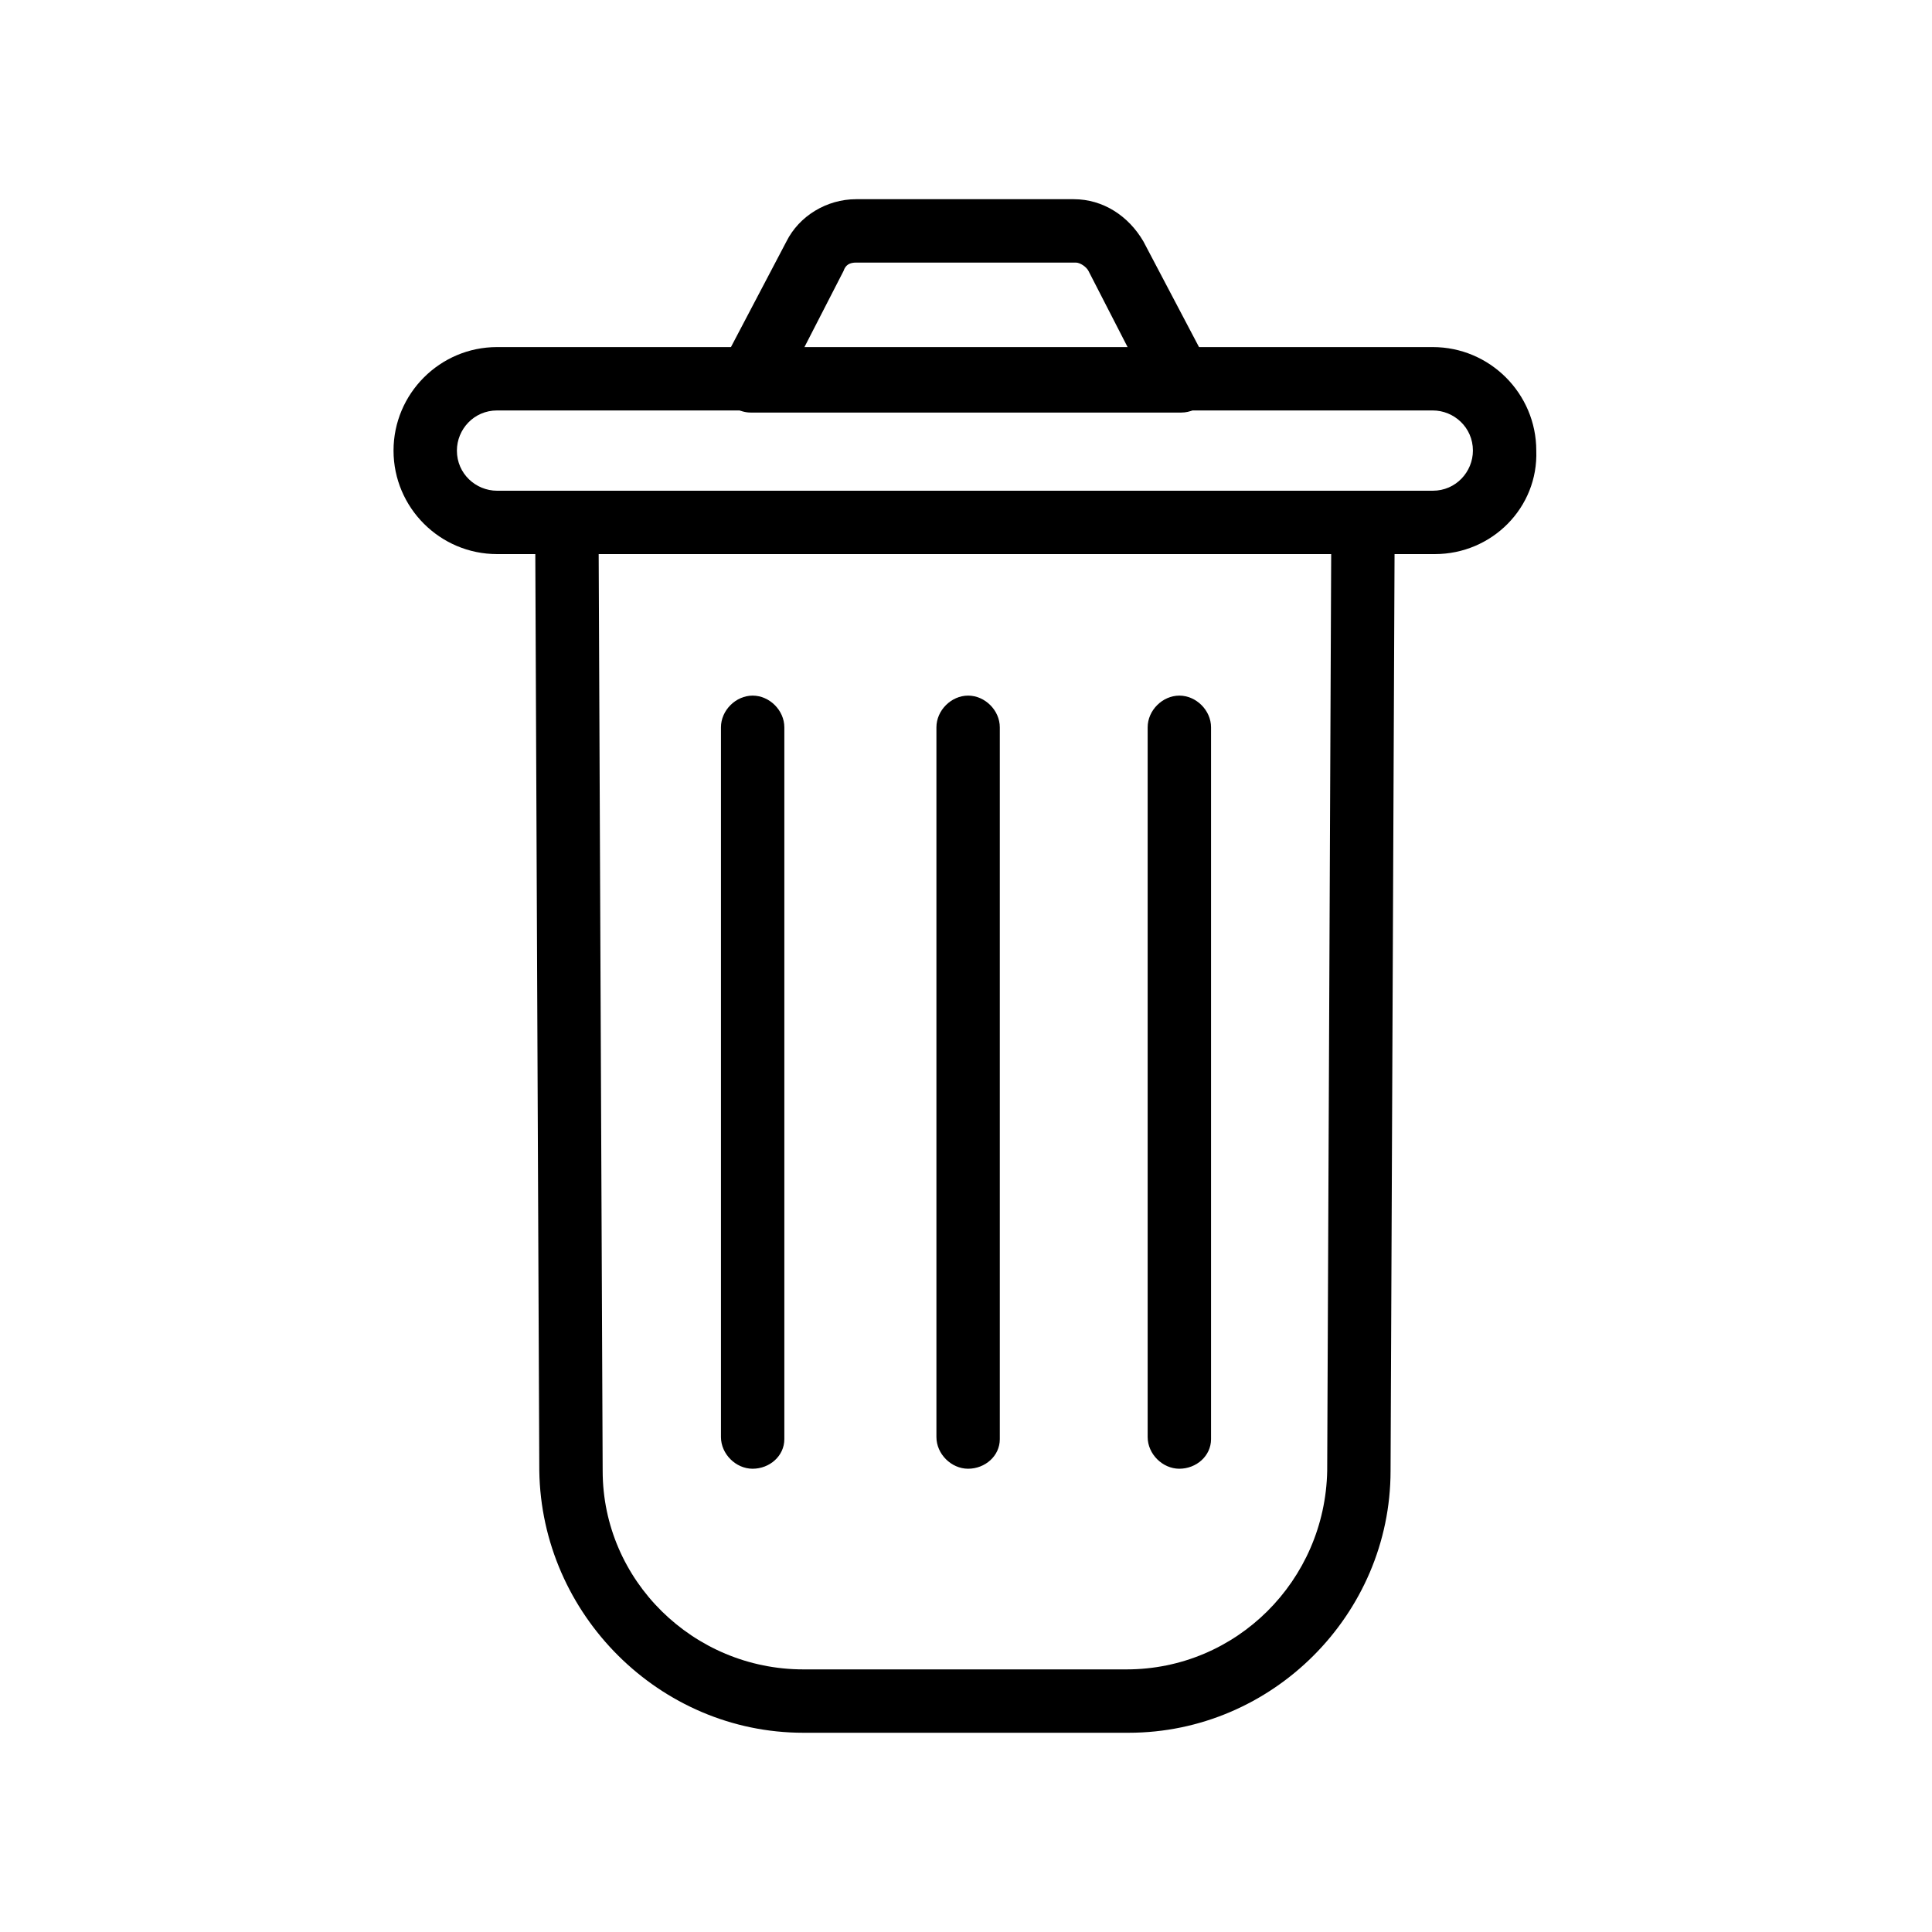
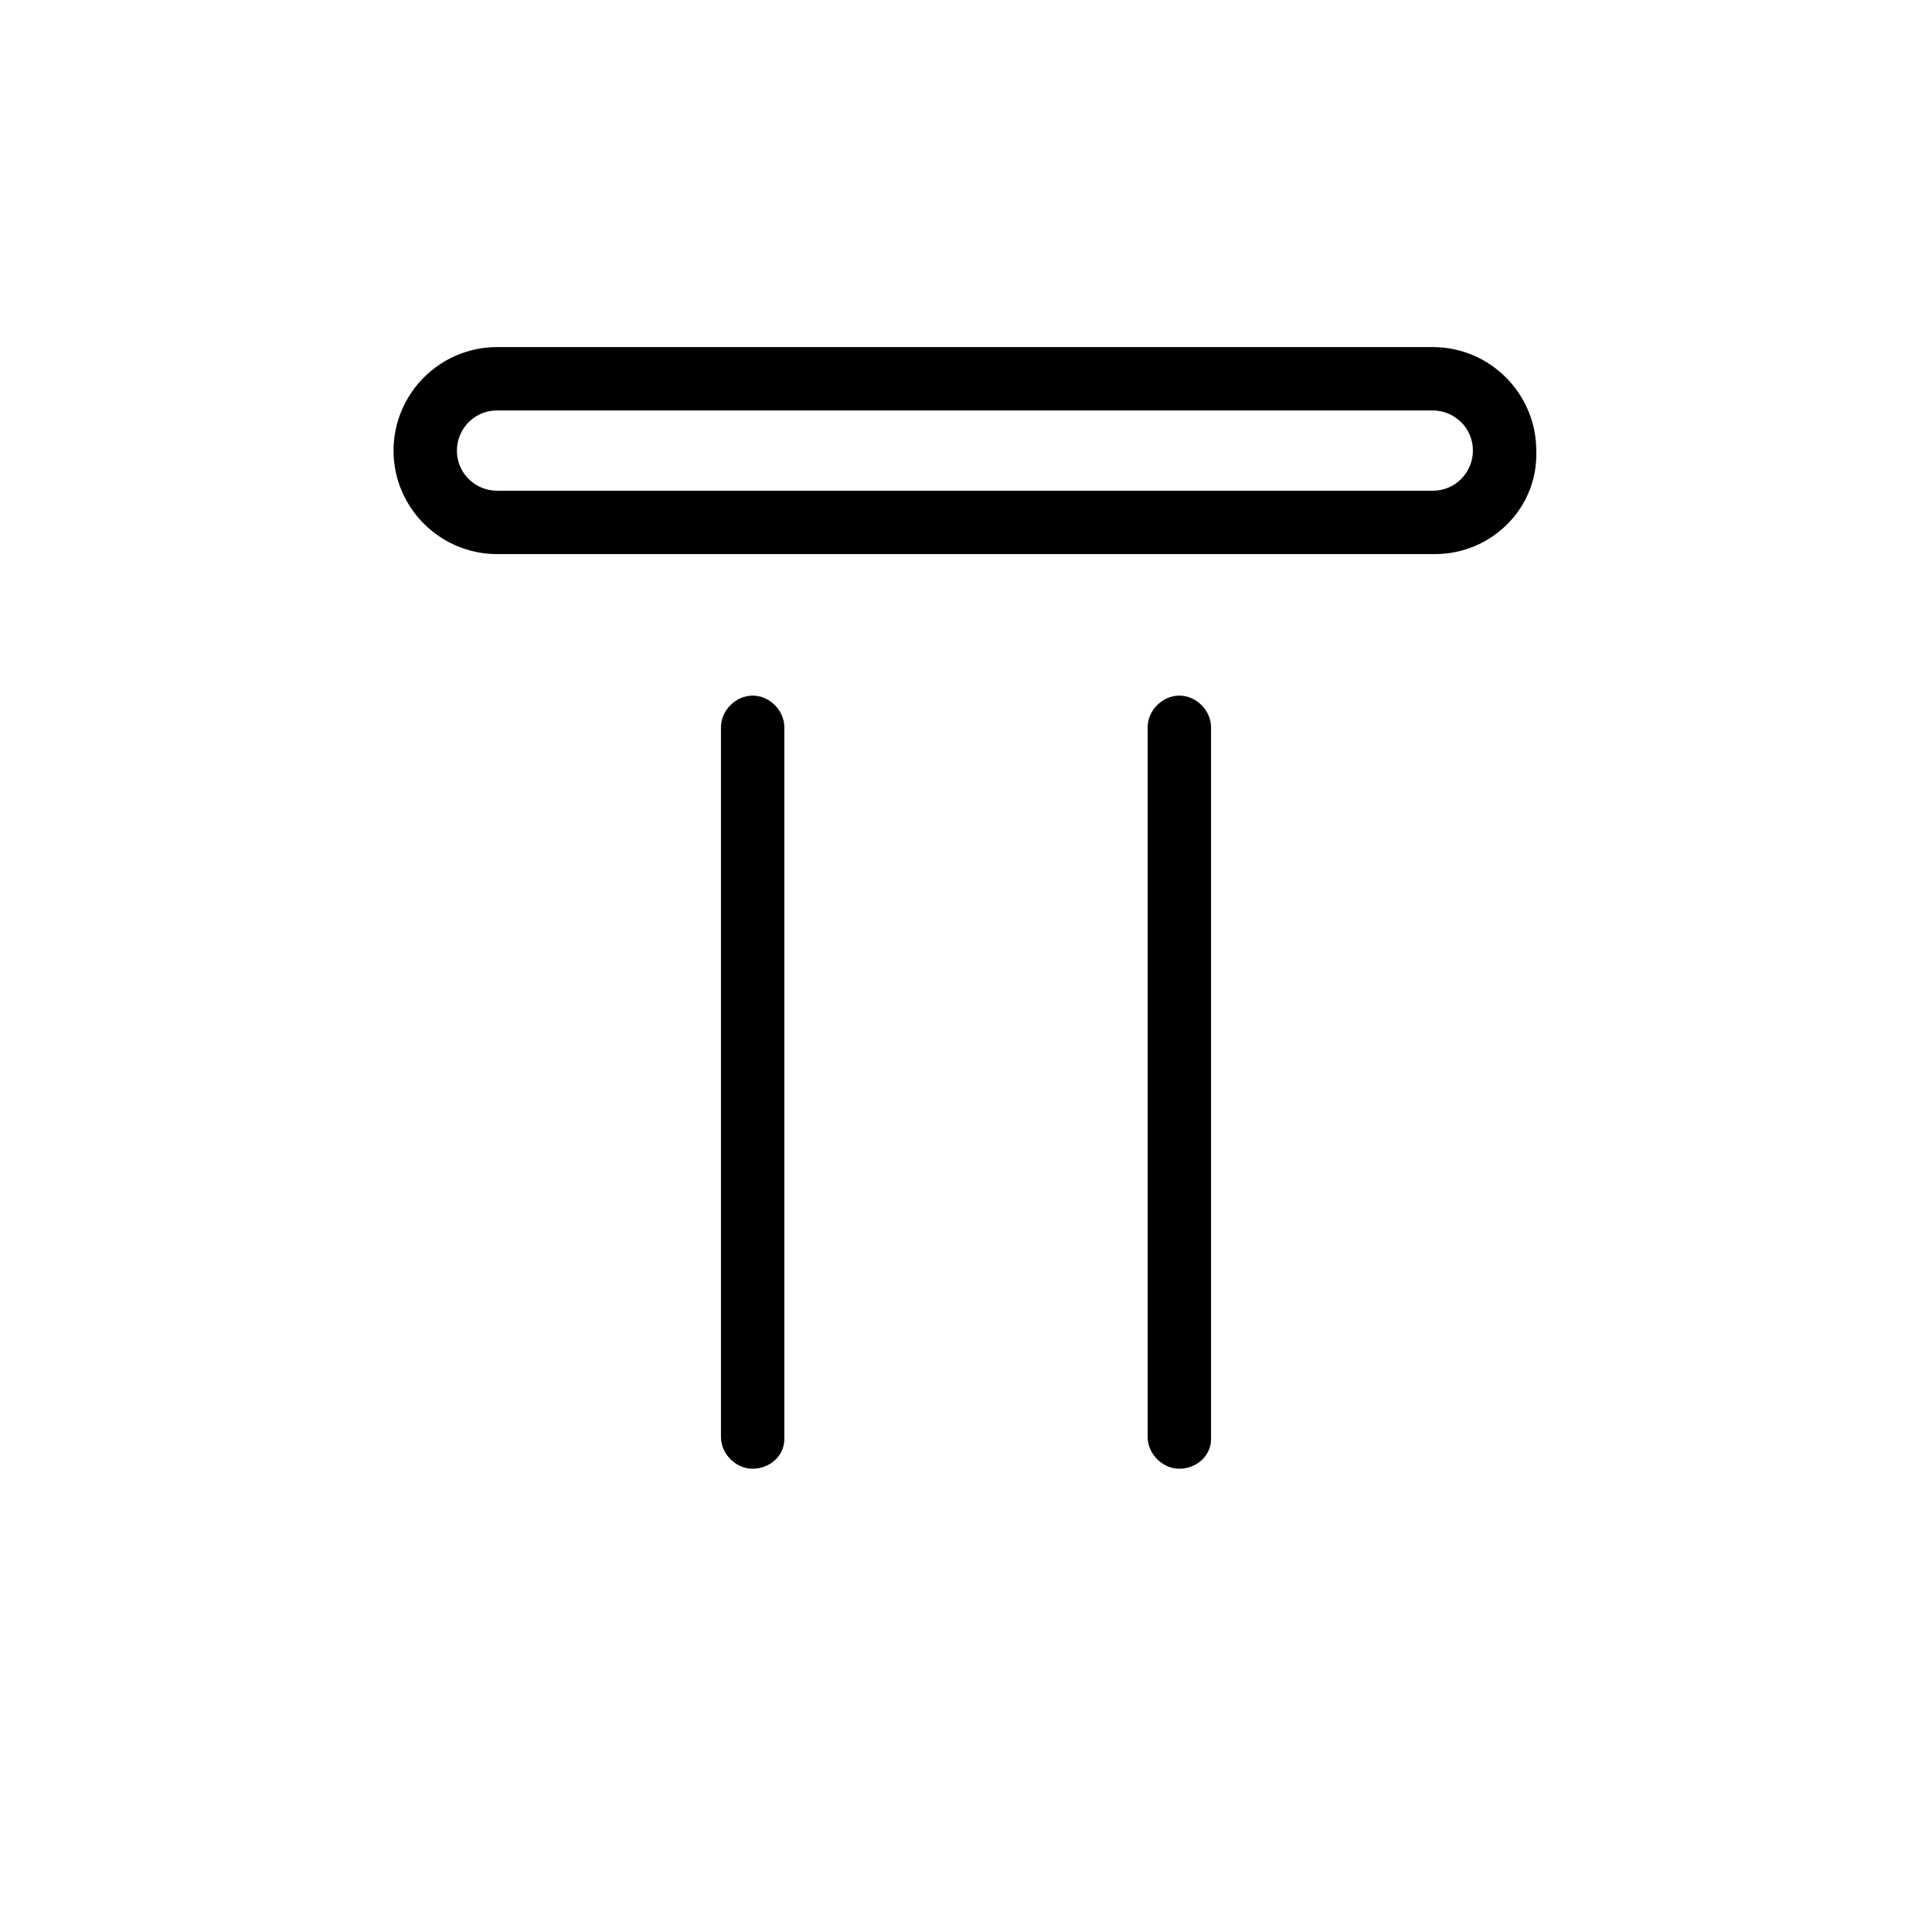
<svg xmlns="http://www.w3.org/2000/svg" fill="#000000" width="800px" height="800px" version="1.1" viewBox="144 144 512 512">
  <g>
-     <path d="m443.1 603.2h-86.207c-38.066 0-69.414-31.348-69.973-69.414l-1.121-257.5h16.793l1.121 257.5c0 29.109 24.07 52.621 53.18 52.621h85.648c29.109 0 52.621-23.512 53.18-52.621l1.121-257.5h16.793l-1.121 257.5c0 38.066-31.348 69.414-69.414 69.414z" />
    <path d="m524.27 290.84h-248.55c-15.113 0-27.43-12.316-27.43-27.43 0-15.113 12.316-27.43 27.43-27.43h247.98c15.113 0 27.43 12.316 27.43 27.43 0.559 15.113-11.754 27.43-26.867 27.43zm-248.55-38.066c-6.156 0-10.637 5.039-10.637 10.637 0 6.156 5.039 10.637 10.637 10.637h247.98c6.156 0 10.637-5.039 10.637-10.637 0-6.156-5.039-10.637-10.637-10.637z" />
-     <path d="m457.1 253.33h-114.2c-2.801 0-5.598-1.68-7.277-3.918-1.68-2.238-1.68-5.598-0.559-8.398l17.352-33.027c3.359-6.719 10.637-11.195 18.473-11.195h57.656c7.836 0 14.555 4.477 18.473 11.195l16.793 31.906c1.121 1.121 1.68 3.359 1.68 5.039 0.004 4.481-3.914 8.398-8.391 8.398zm-100.2-16.793h86.207l-10.637-20.711c-0.559-1.121-2.238-2.238-3.359-2.238h-58.215c-1.68 0-2.801 0.559-3.359 2.238z" />
-     <path d="m400.56 533.23c-4.477 0-8.398-3.918-8.398-8.398v-188.09c0-4.477 3.918-8.398 8.398-8.398 4.477 0 8.398 3.918 8.398 8.398v188.65c0 4.481-3.922 7.836-8.398 7.836z" />
    <path d="m456.54 533.23c-4.477 0-8.398-3.918-8.398-8.398v-188.09c0-4.477 3.918-8.398 8.398-8.398 4.477 0 8.398 3.918 8.398 8.398v188.65c-0.004 4.481-3.922 7.836-8.398 7.836z" />
    <path d="m343.46 533.23c-4.477 0-8.398-3.918-8.398-8.398v-188.09c0-4.477 3.918-8.398 8.398-8.398 4.477 0 8.398 3.918 8.398 8.398v188.65c-0.004 4.481-3.922 7.836-8.398 7.836z" />
  </g>
</svg>